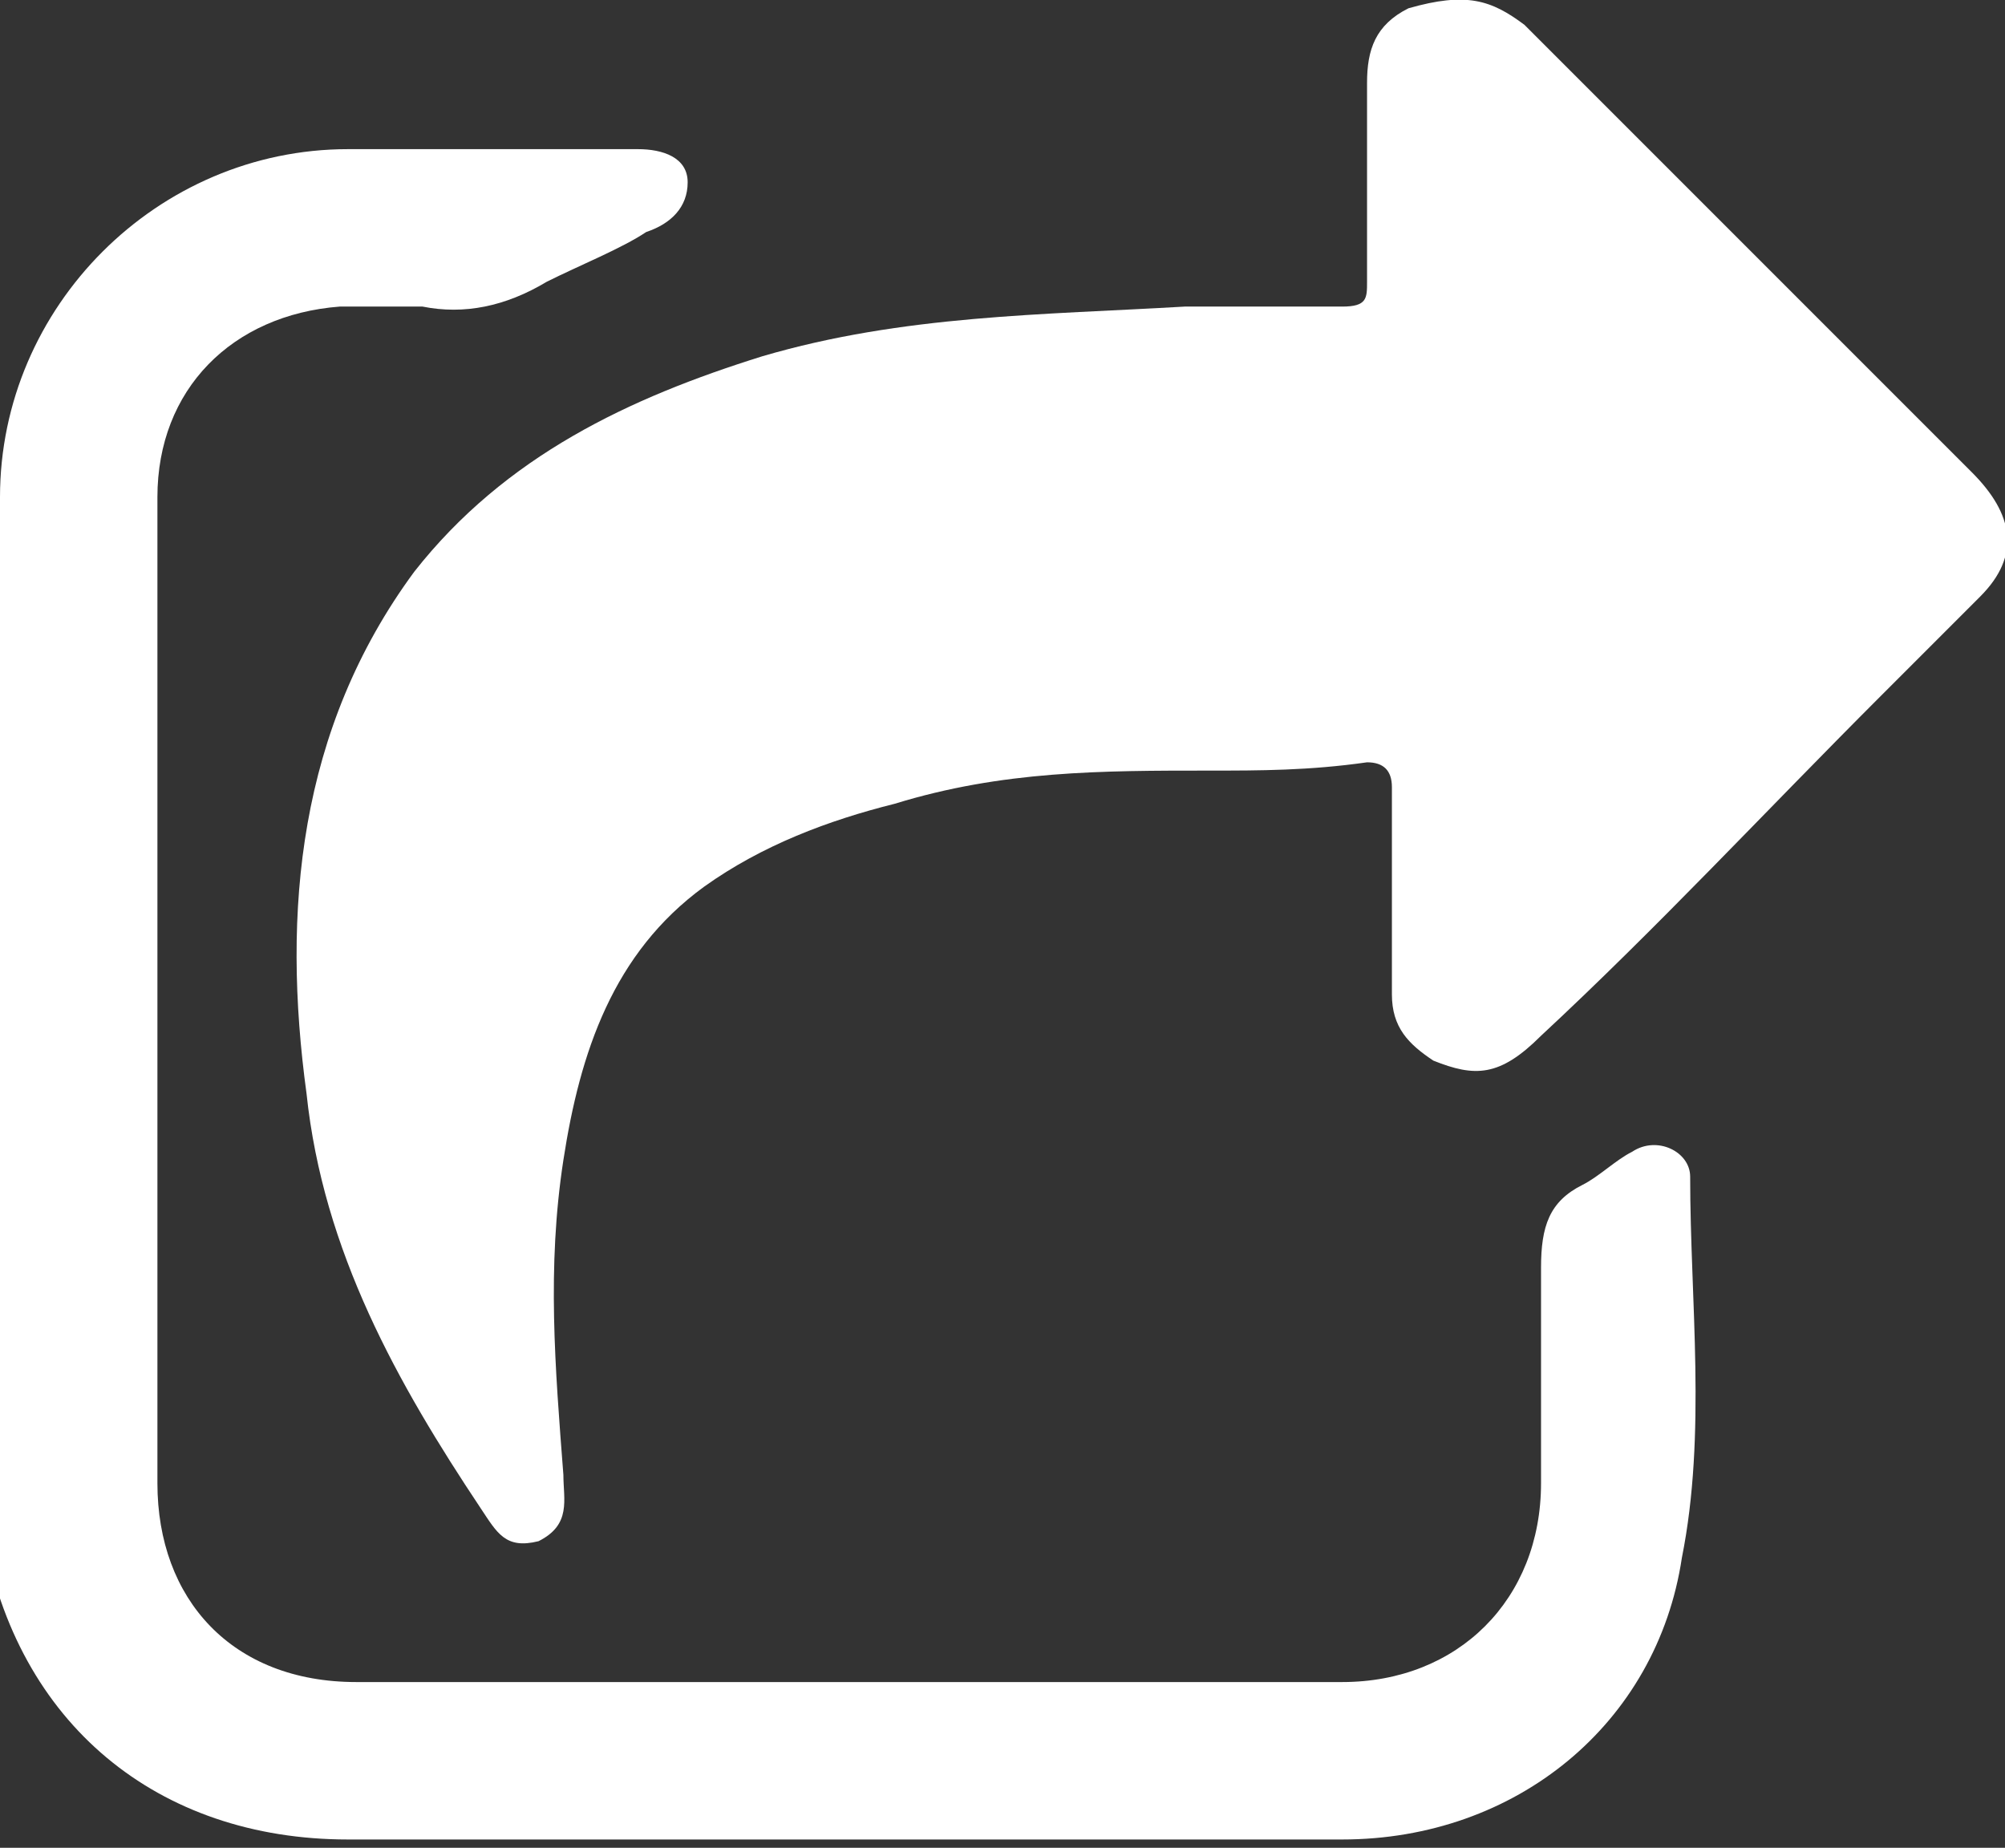
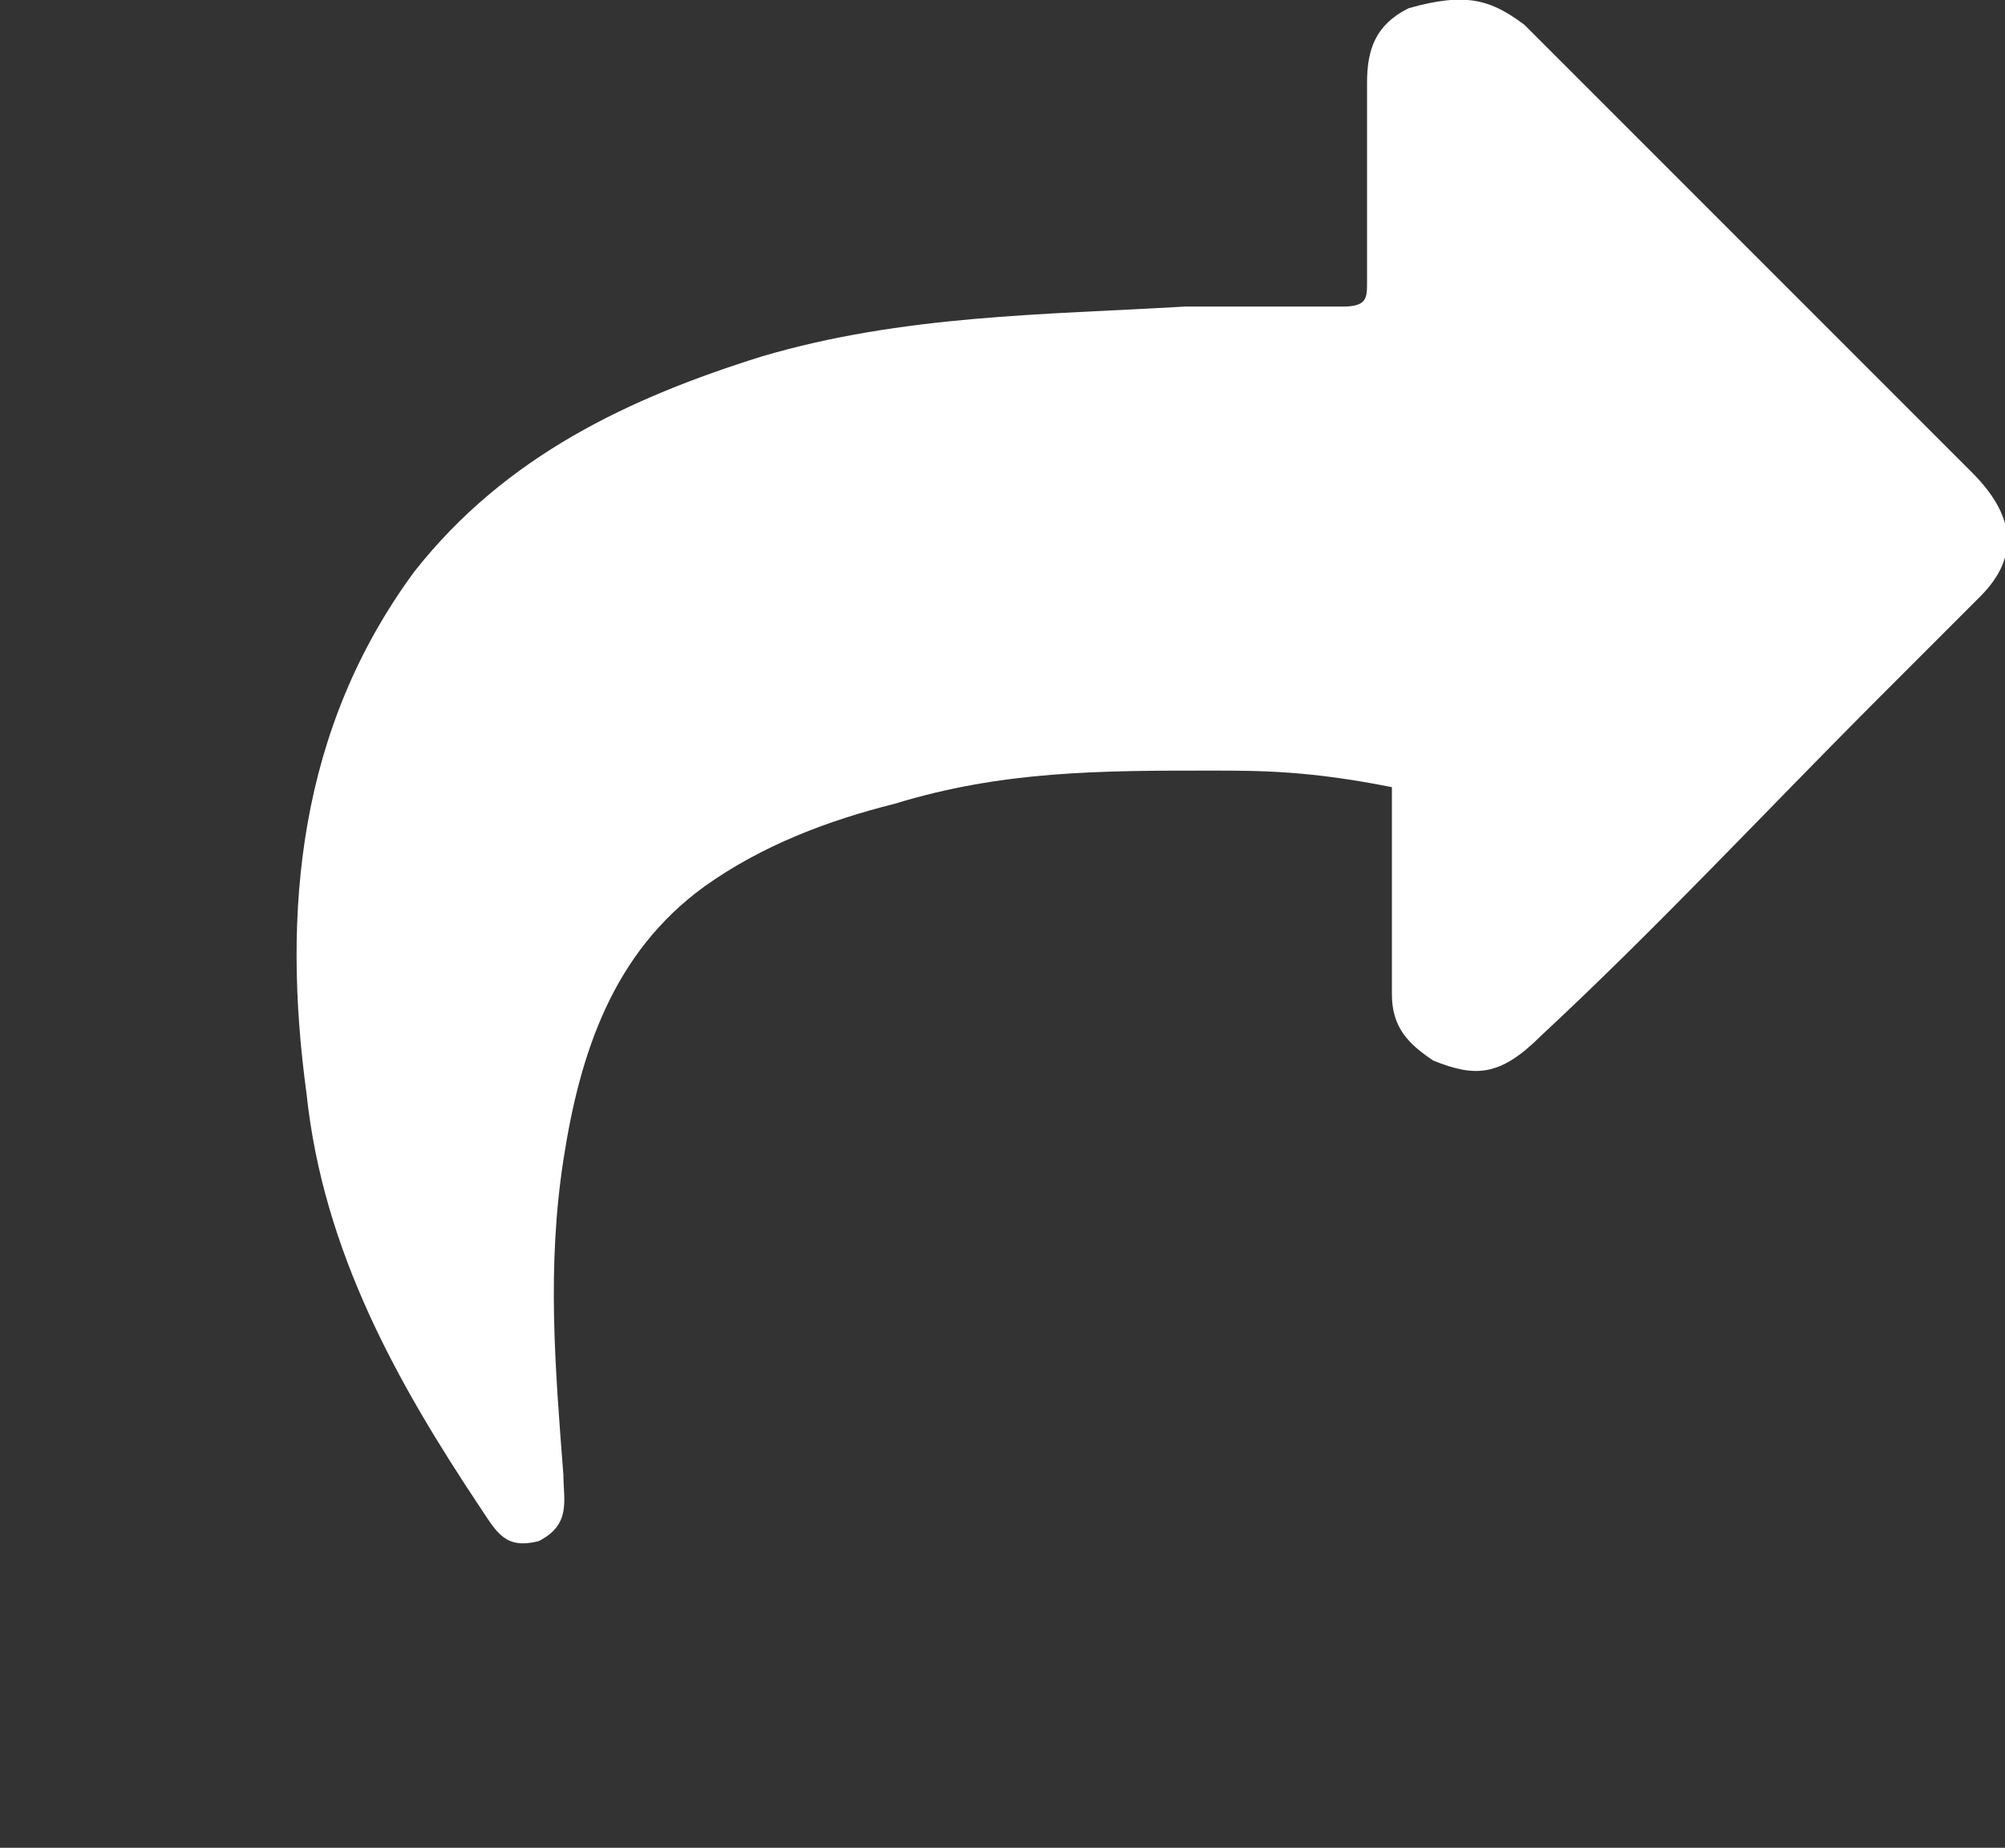
<svg xmlns="http://www.w3.org/2000/svg" version="1.1" id="Layer_1" x="0px" y="0px" viewBox="0 0 24.2 22.3" style="enable-background:new 0 0 24.2 22.3;" xml:space="preserve">
  <rect x="0" y="0" width="24.2" height="22.3" fill="#333333" stroke="none" />
  <style type="text/css">
	.st0{fill:#FFFFFF;}
</style>
  <g id="XMLID_168_">
-     <path id="XMLID_170_" class="st0" d="M14.6,9.3c-1.3,0-2.5,0-3.8,0.4c-0.8,0.2-1.6,0.5-2.3,1c-1.1,0.8-1.5,2-1.7,3.3   c-0.2,1.3-0.1,2.5,0,3.8c0,0.3,0.1,0.6-0.3,0.8c-0.4,0.1-0.5-0.1-0.7-0.4c-1-1.5-1.9-3.1-2.1-5c-0.3-2.2-0.1-4.4,1.3-6.3   c1.1-1.4,2.6-2.1,4.2-2.6c1.7-0.5,3.4-0.5,5.1-0.6c0.6,0,1.3,0,1.9,0c0.3,0,0.3-0.1,0.3-0.3c0-0.8,0-1.6,0-2.4   c0-0.4,0.1-0.7,0.5-0.9C17.7-0.1,18,0,18.4,0.3c1.1,1.1,2.2,2.2,3.3,3.3c0.7,0.7,1.4,1.4,2.1,2.1c0.5,0.5,0.6,1,0.1,1.5   c-0.4,0.4-0.8,0.8-1.2,1.2c-1.4,1.4-2.7,2.8-4.1,4.1c-0.5,0.5-0.8,0.5-1.3,0.3c-0.3-0.2-0.5-0.4-0.5-0.8c0-0.8,0-1.7,0-2.5   c0-0.2-0.1-0.3-0.3-0.3C15.8,9.3,15.2,9.3,14.6,9.3z" />
-     <path id="XMLID_169_" class="st0" d="M0,12c0-2,0-4,0-6c0-2.3,1.9-4.2,4.2-4.2c1.2,0,2.4,0,3.5,0c0.3,0,0.6,0.1,0.6,0.4   c0,0.3-0.2,0.5-0.5,0.6C7.5,3,7,3.2,6.6,3.4c-0.5,0.3-1,0.4-1.5,0.3c-0.3,0-0.6,0-1,0c-1.3,0.1-2.2,1-2.2,2.3c0,3.3,0,6.5,0,9.8   c0,0.7,0,1.4,0,2.1c0,1.4,0.9,2.4,2.4,2.4c4,0,7.9,0,11.9,0c1.4,0,2.4-1,2.4-2.4c0-0.9,0-1.7,0-2.6c0-0.5,0.1-0.8,0.5-1   c0.2-0.1,0.4-0.3,0.6-0.4c0.3-0.2,0.7,0,0.7,0.3c0,1.5,0.2,3.1-0.1,4.6c-0.3,2-2,3.4-4.1,3.4c-1.9,0-3.8,0-5.8,0   c-2.1,0-4.1,0-6.2,0c-2.3,0-4-1.4-4.4-3.7c0-0.1,0-0.3,0-0.4C0,16.2,0,14.1,0,12z" />
+     <path id="XMLID_170_" class="st0" d="M14.6,9.3c-1.3,0-2.5,0-3.8,0.4c-0.8,0.2-1.6,0.5-2.3,1c-1.1,0.8-1.5,2-1.7,3.3   c-0.2,1.3-0.1,2.5,0,3.8c0,0.3,0.1,0.6-0.3,0.8c-0.4,0.1-0.5-0.1-0.7-0.4c-1-1.5-1.9-3.1-2.1-5c-0.3-2.2-0.1-4.4,1.3-6.3   c1.1-1.4,2.6-2.1,4.2-2.6c1.7-0.5,3.4-0.5,5.1-0.6c0.6,0,1.3,0,1.9,0c0.3,0,0.3-0.1,0.3-0.3c0-0.8,0-1.6,0-2.4   c0-0.4,0.1-0.7,0.5-0.9C17.7-0.1,18,0,18.4,0.3c1.1,1.1,2.2,2.2,3.3,3.3c0.7,0.7,1.4,1.4,2.1,2.1c0.5,0.5,0.6,1,0.1,1.5   c-0.4,0.4-0.8,0.8-1.2,1.2c-1.4,1.4-2.7,2.8-4.1,4.1c-0.5,0.5-0.8,0.5-1.3,0.3c-0.3-0.2-0.5-0.4-0.5-0.8c0-0.8,0-1.7,0-2.5   C15.8,9.3,15.2,9.3,14.6,9.3z" />
  </g>
</svg>